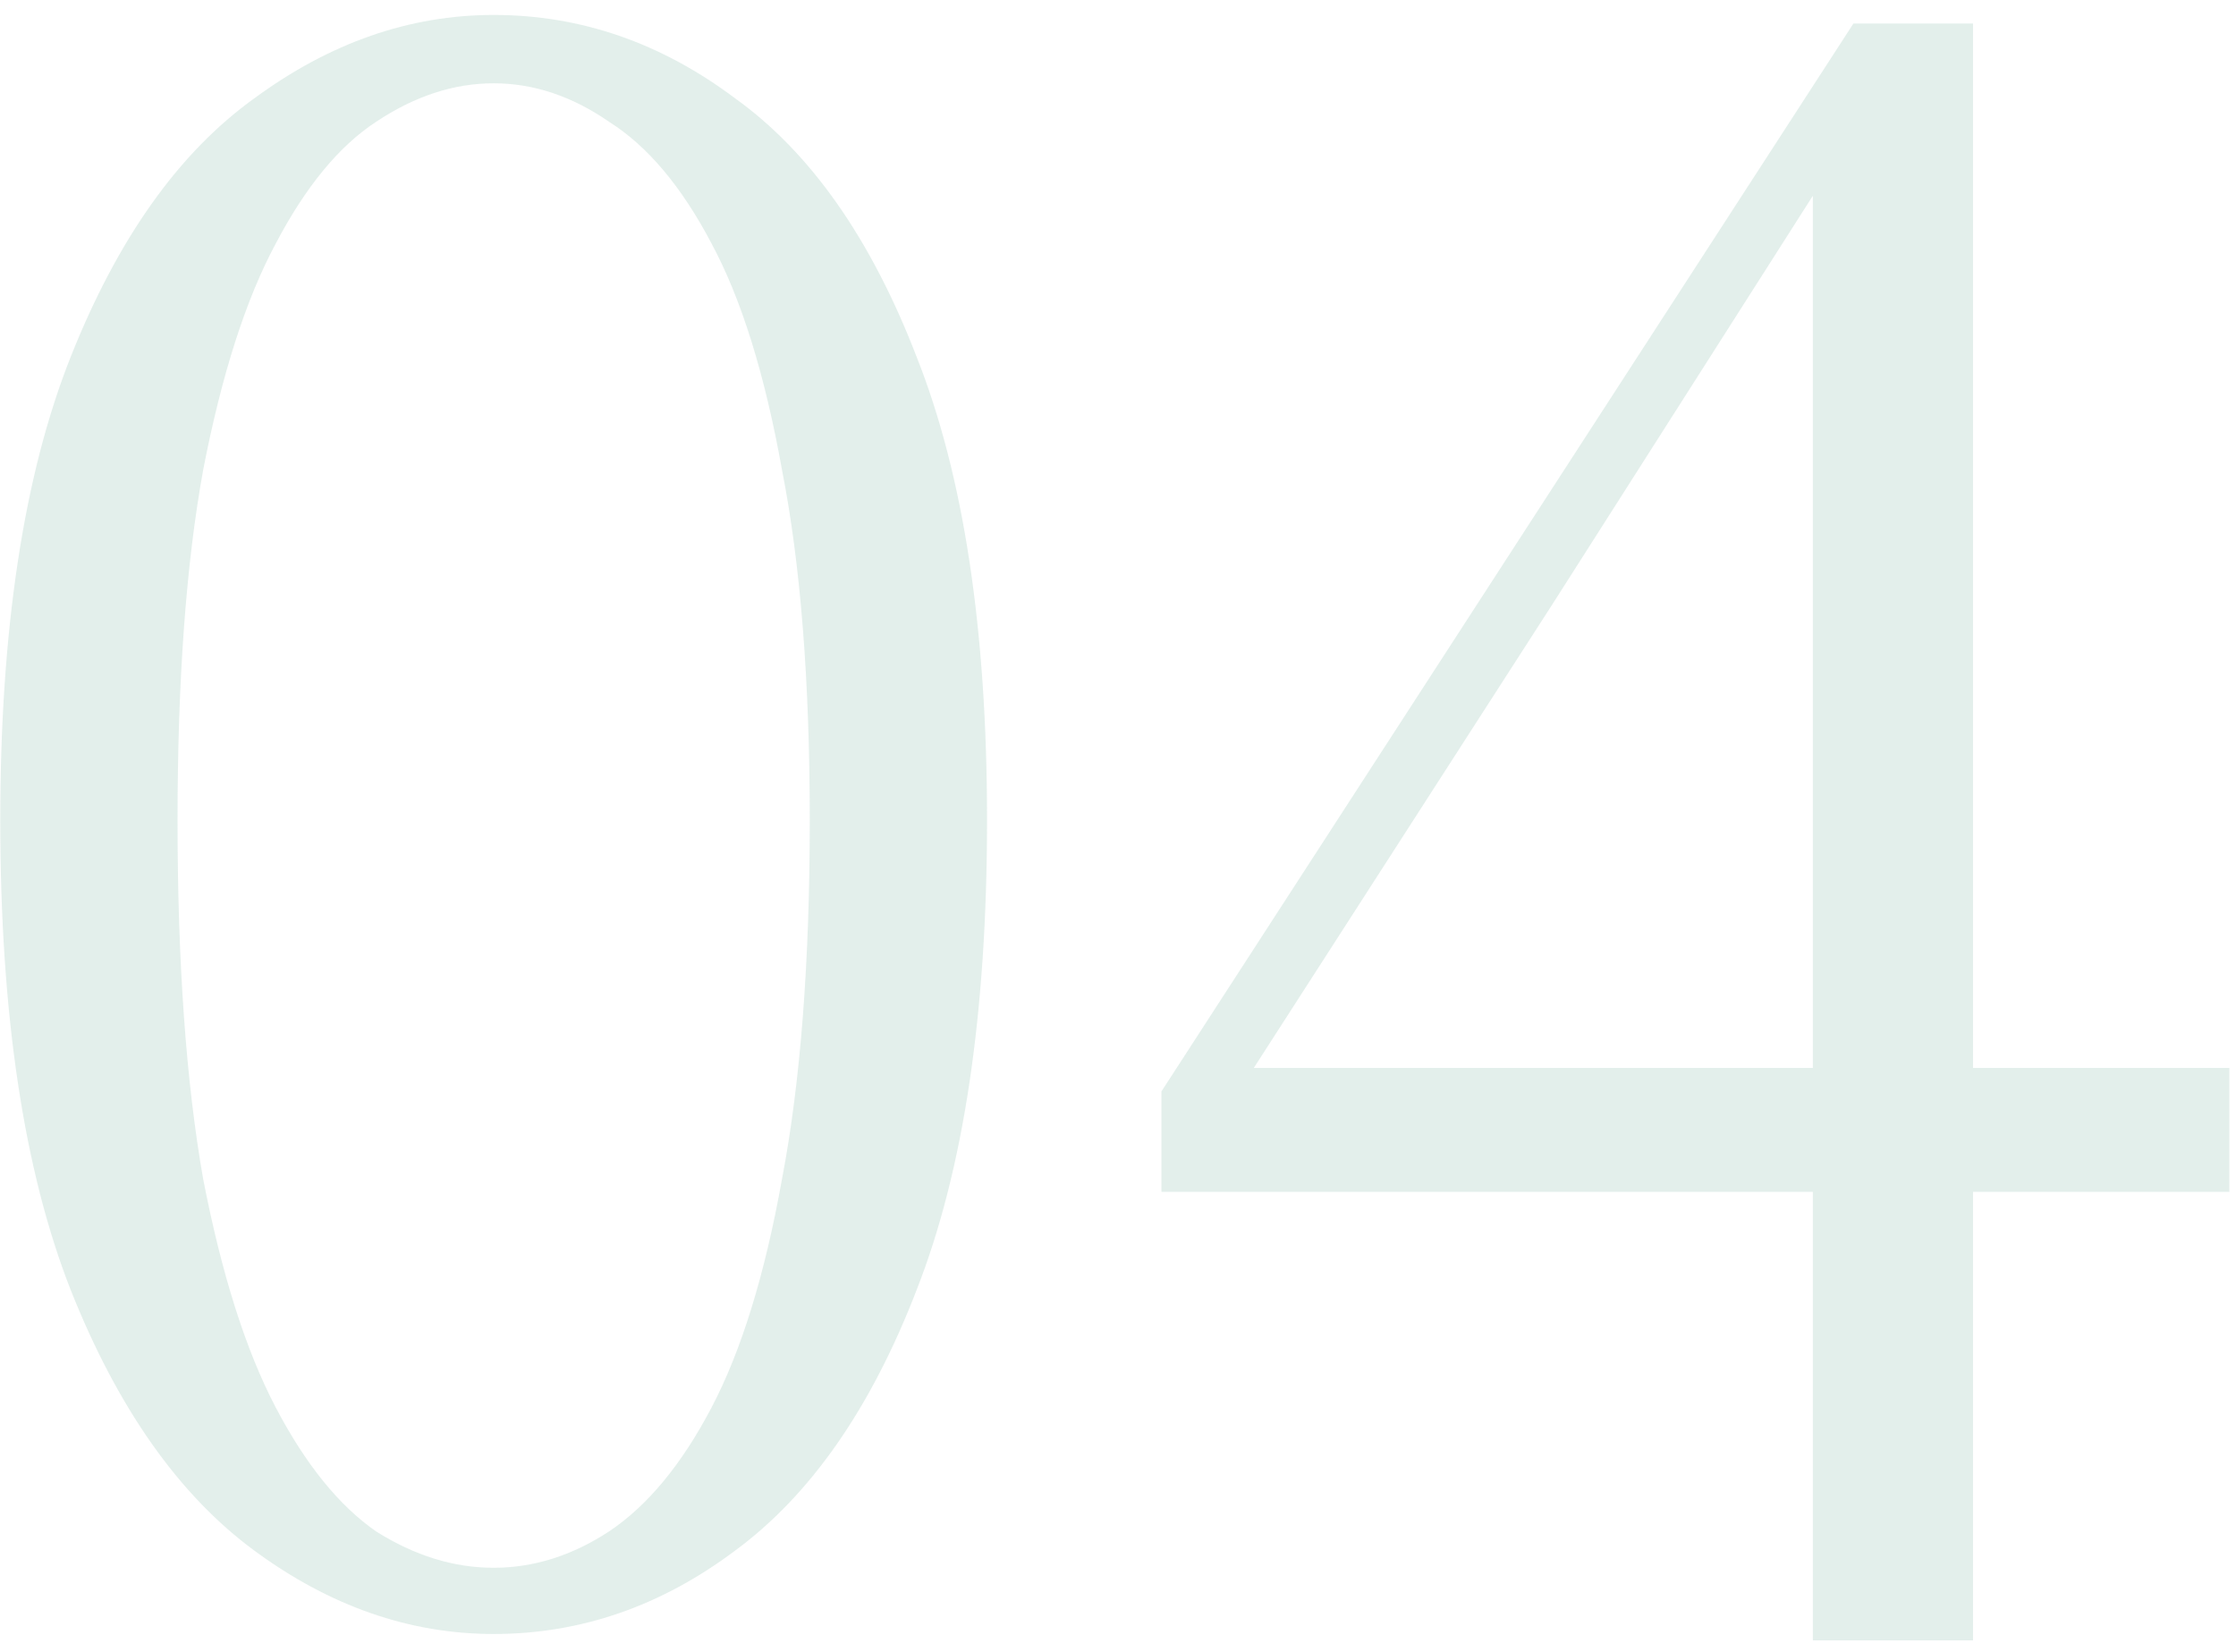
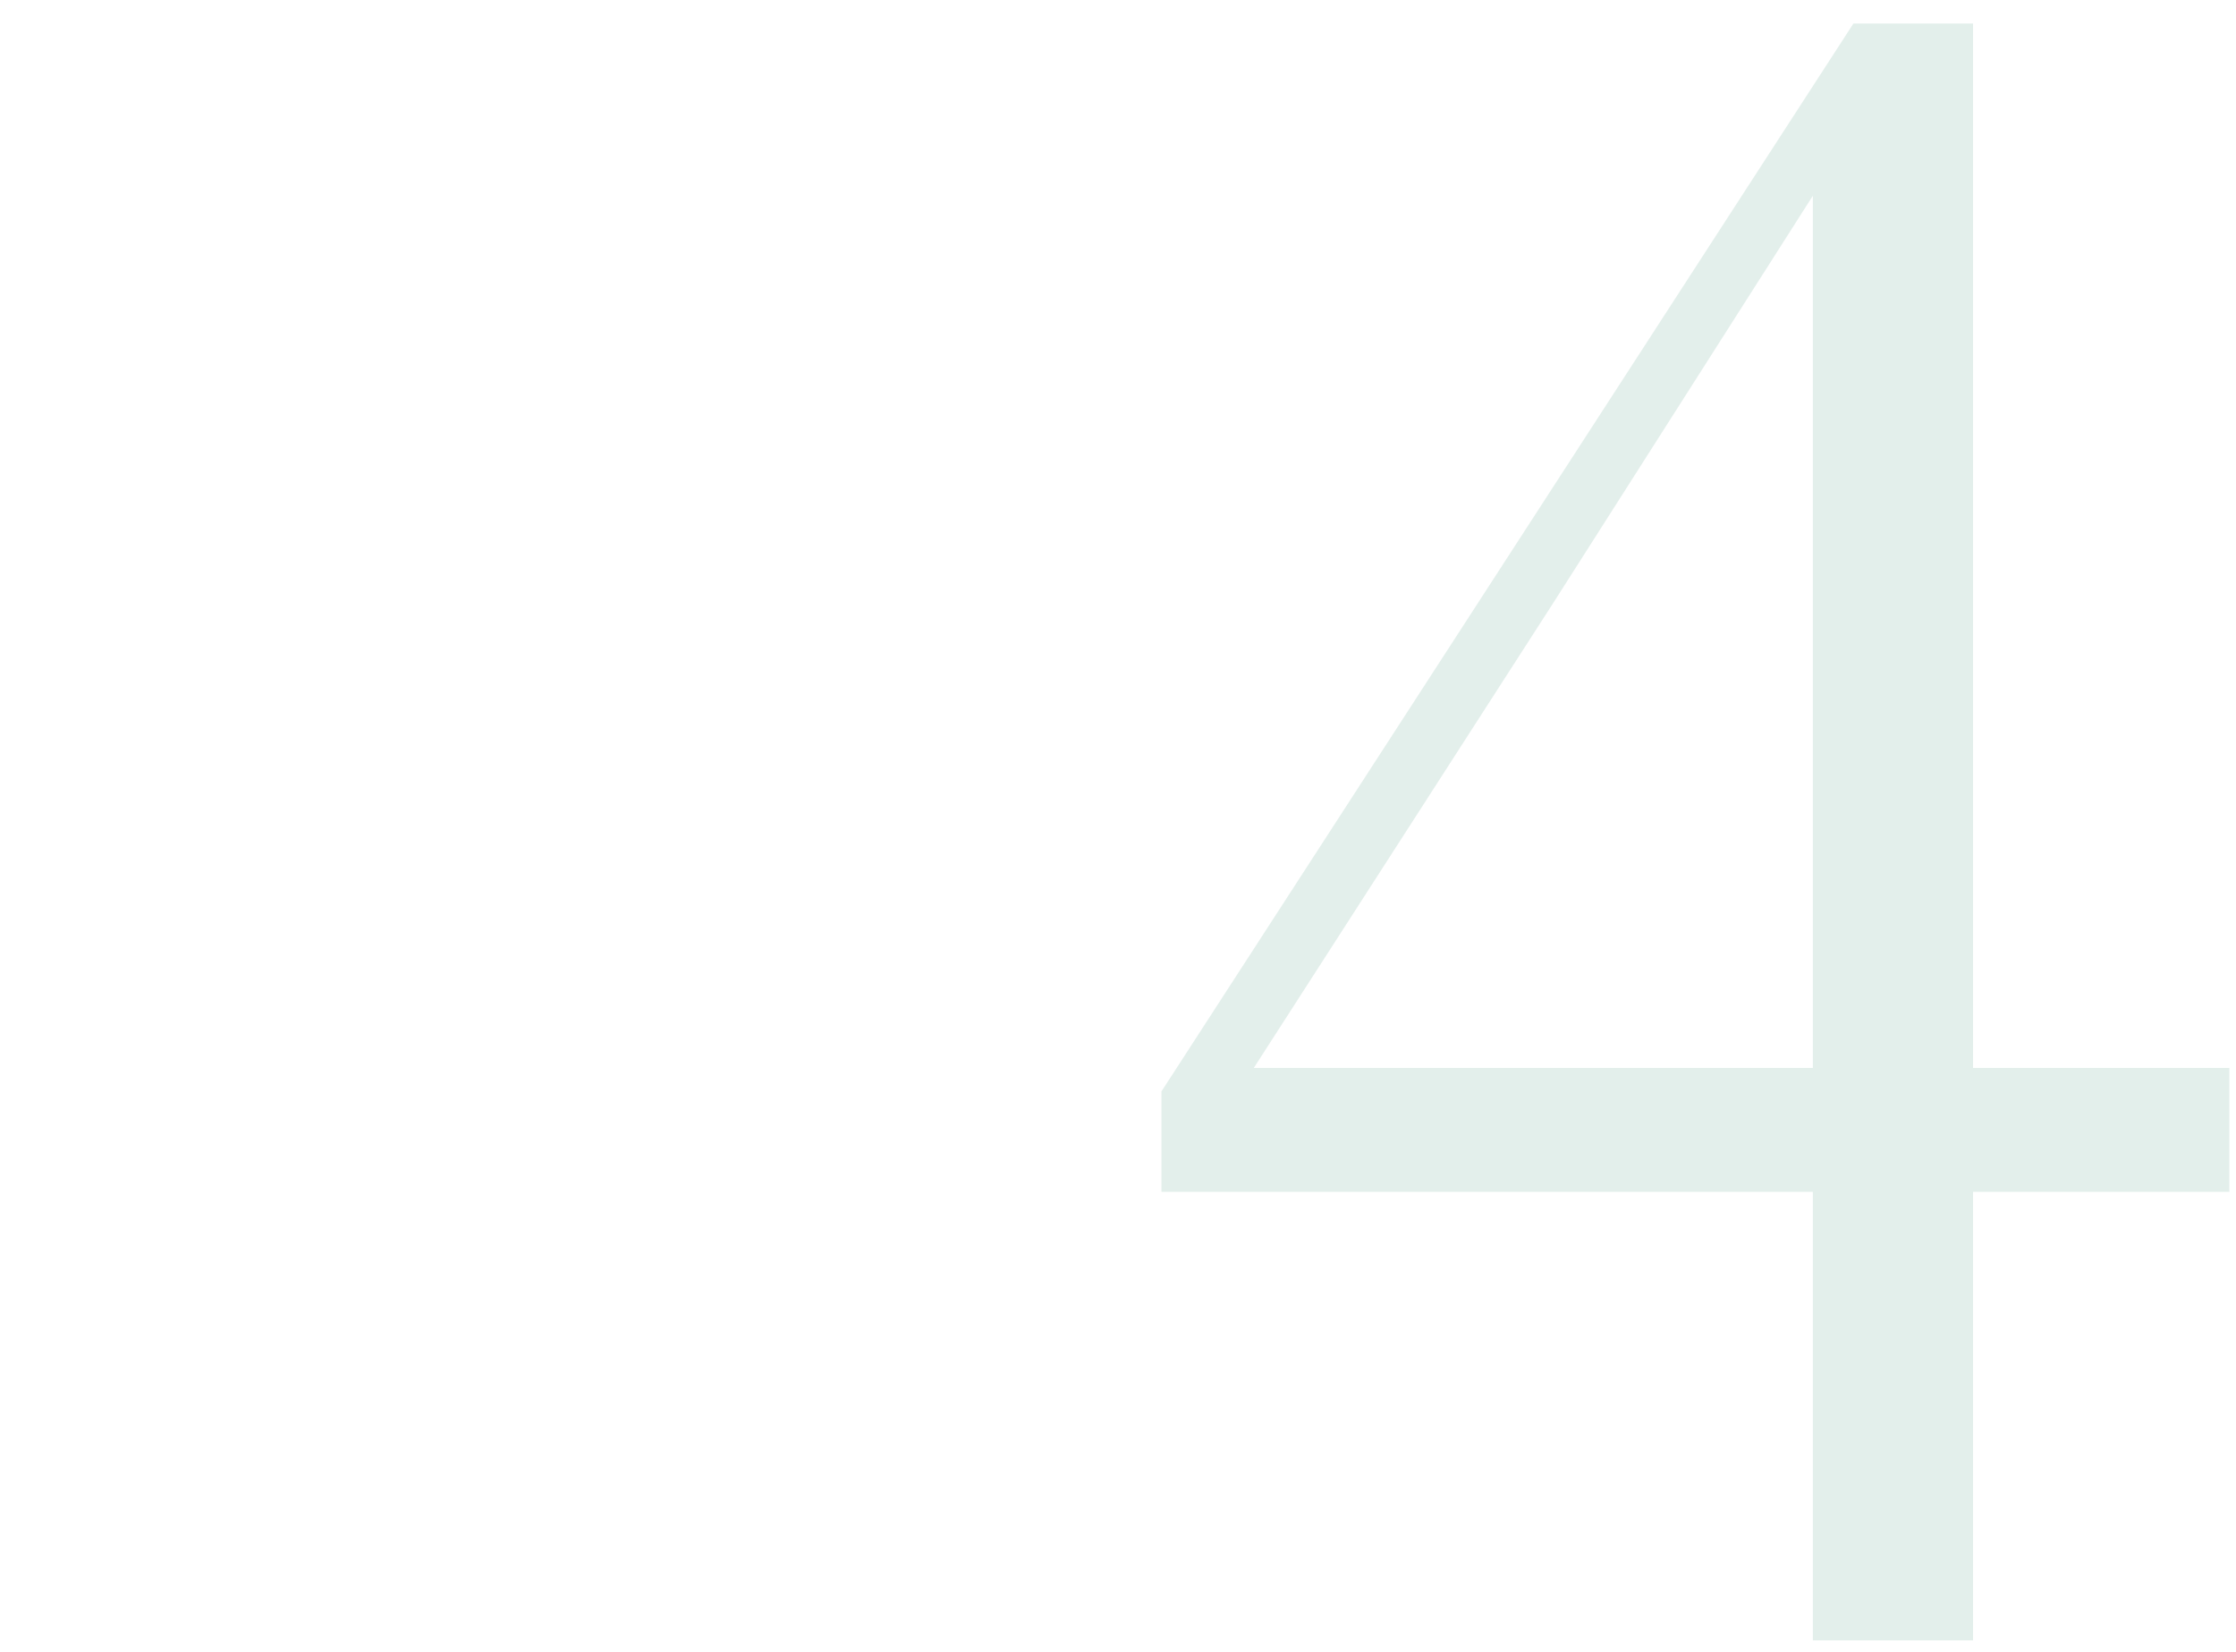
<svg xmlns="http://www.w3.org/2000/svg" width="134" height="99" viewBox="0 0 134 99" fill="none">
  <path opacity="0.2" d="M108.642 98.304V68.864V67.2V9.088H107.106L111.714 6.912L93.026 36.224L73.57 66.432L74.594 62.208V64H133.602V71.424H69.602V65.408L111.074 1.408H118.242V98.304H108.642Z" fill="#73AF9D" />
-   <path opacity="0.2" d="M29.584 97.92C24.549 97.92 19.77 96.256 15.248 92.928C10.725 89.6 7.056 84.395 4.24 77.312C1.424 70.144 0.016 60.757 0.016 49.152C0.016 37.717 1.424 28.459 4.24 21.376C7.056 14.293 10.725 9.131 15.248 5.888C19.77 2.56 24.549 0.896 29.584 0.896C34.789 0.896 39.61 2.56 44.048 5.888C48.57 9.131 52.197 14.293 54.928 21.376C57.744 28.459 59.152 37.717 59.152 49.152C59.152 60.757 57.744 70.144 54.928 77.312C52.197 84.395 48.57 89.6 44.048 92.928C39.61 96.256 34.789 97.92 29.584 97.92ZM29.584 93.952C31.973 93.952 34.277 93.227 36.496 91.776C38.8 90.24 40.848 87.765 42.64 84.352C44.432 80.939 45.84 76.373 46.864 70.656C47.973 64.853 48.528 57.685 48.528 49.152C48.528 40.789 47.973 33.792 46.864 28.16C45.84 22.443 44.432 17.92 42.64 14.592C40.848 11.179 38.8 8.747 36.496 7.296C34.277 5.76 31.973 4.992 29.584 4.992C27.194 4.992 24.848 5.76 22.544 7.296C20.325 8.747 18.32 11.179 16.528 14.592C14.736 17.92 13.285 22.443 12.176 28.16C11.152 33.792 10.64 40.789 10.64 49.152C10.64 57.685 11.152 64.853 12.176 70.656C13.285 76.373 14.736 80.939 16.528 84.352C18.32 87.765 20.325 90.24 22.544 91.776C24.848 93.227 27.194 93.952 29.584 93.952Z" fill="#73AF9D" />
</svg>